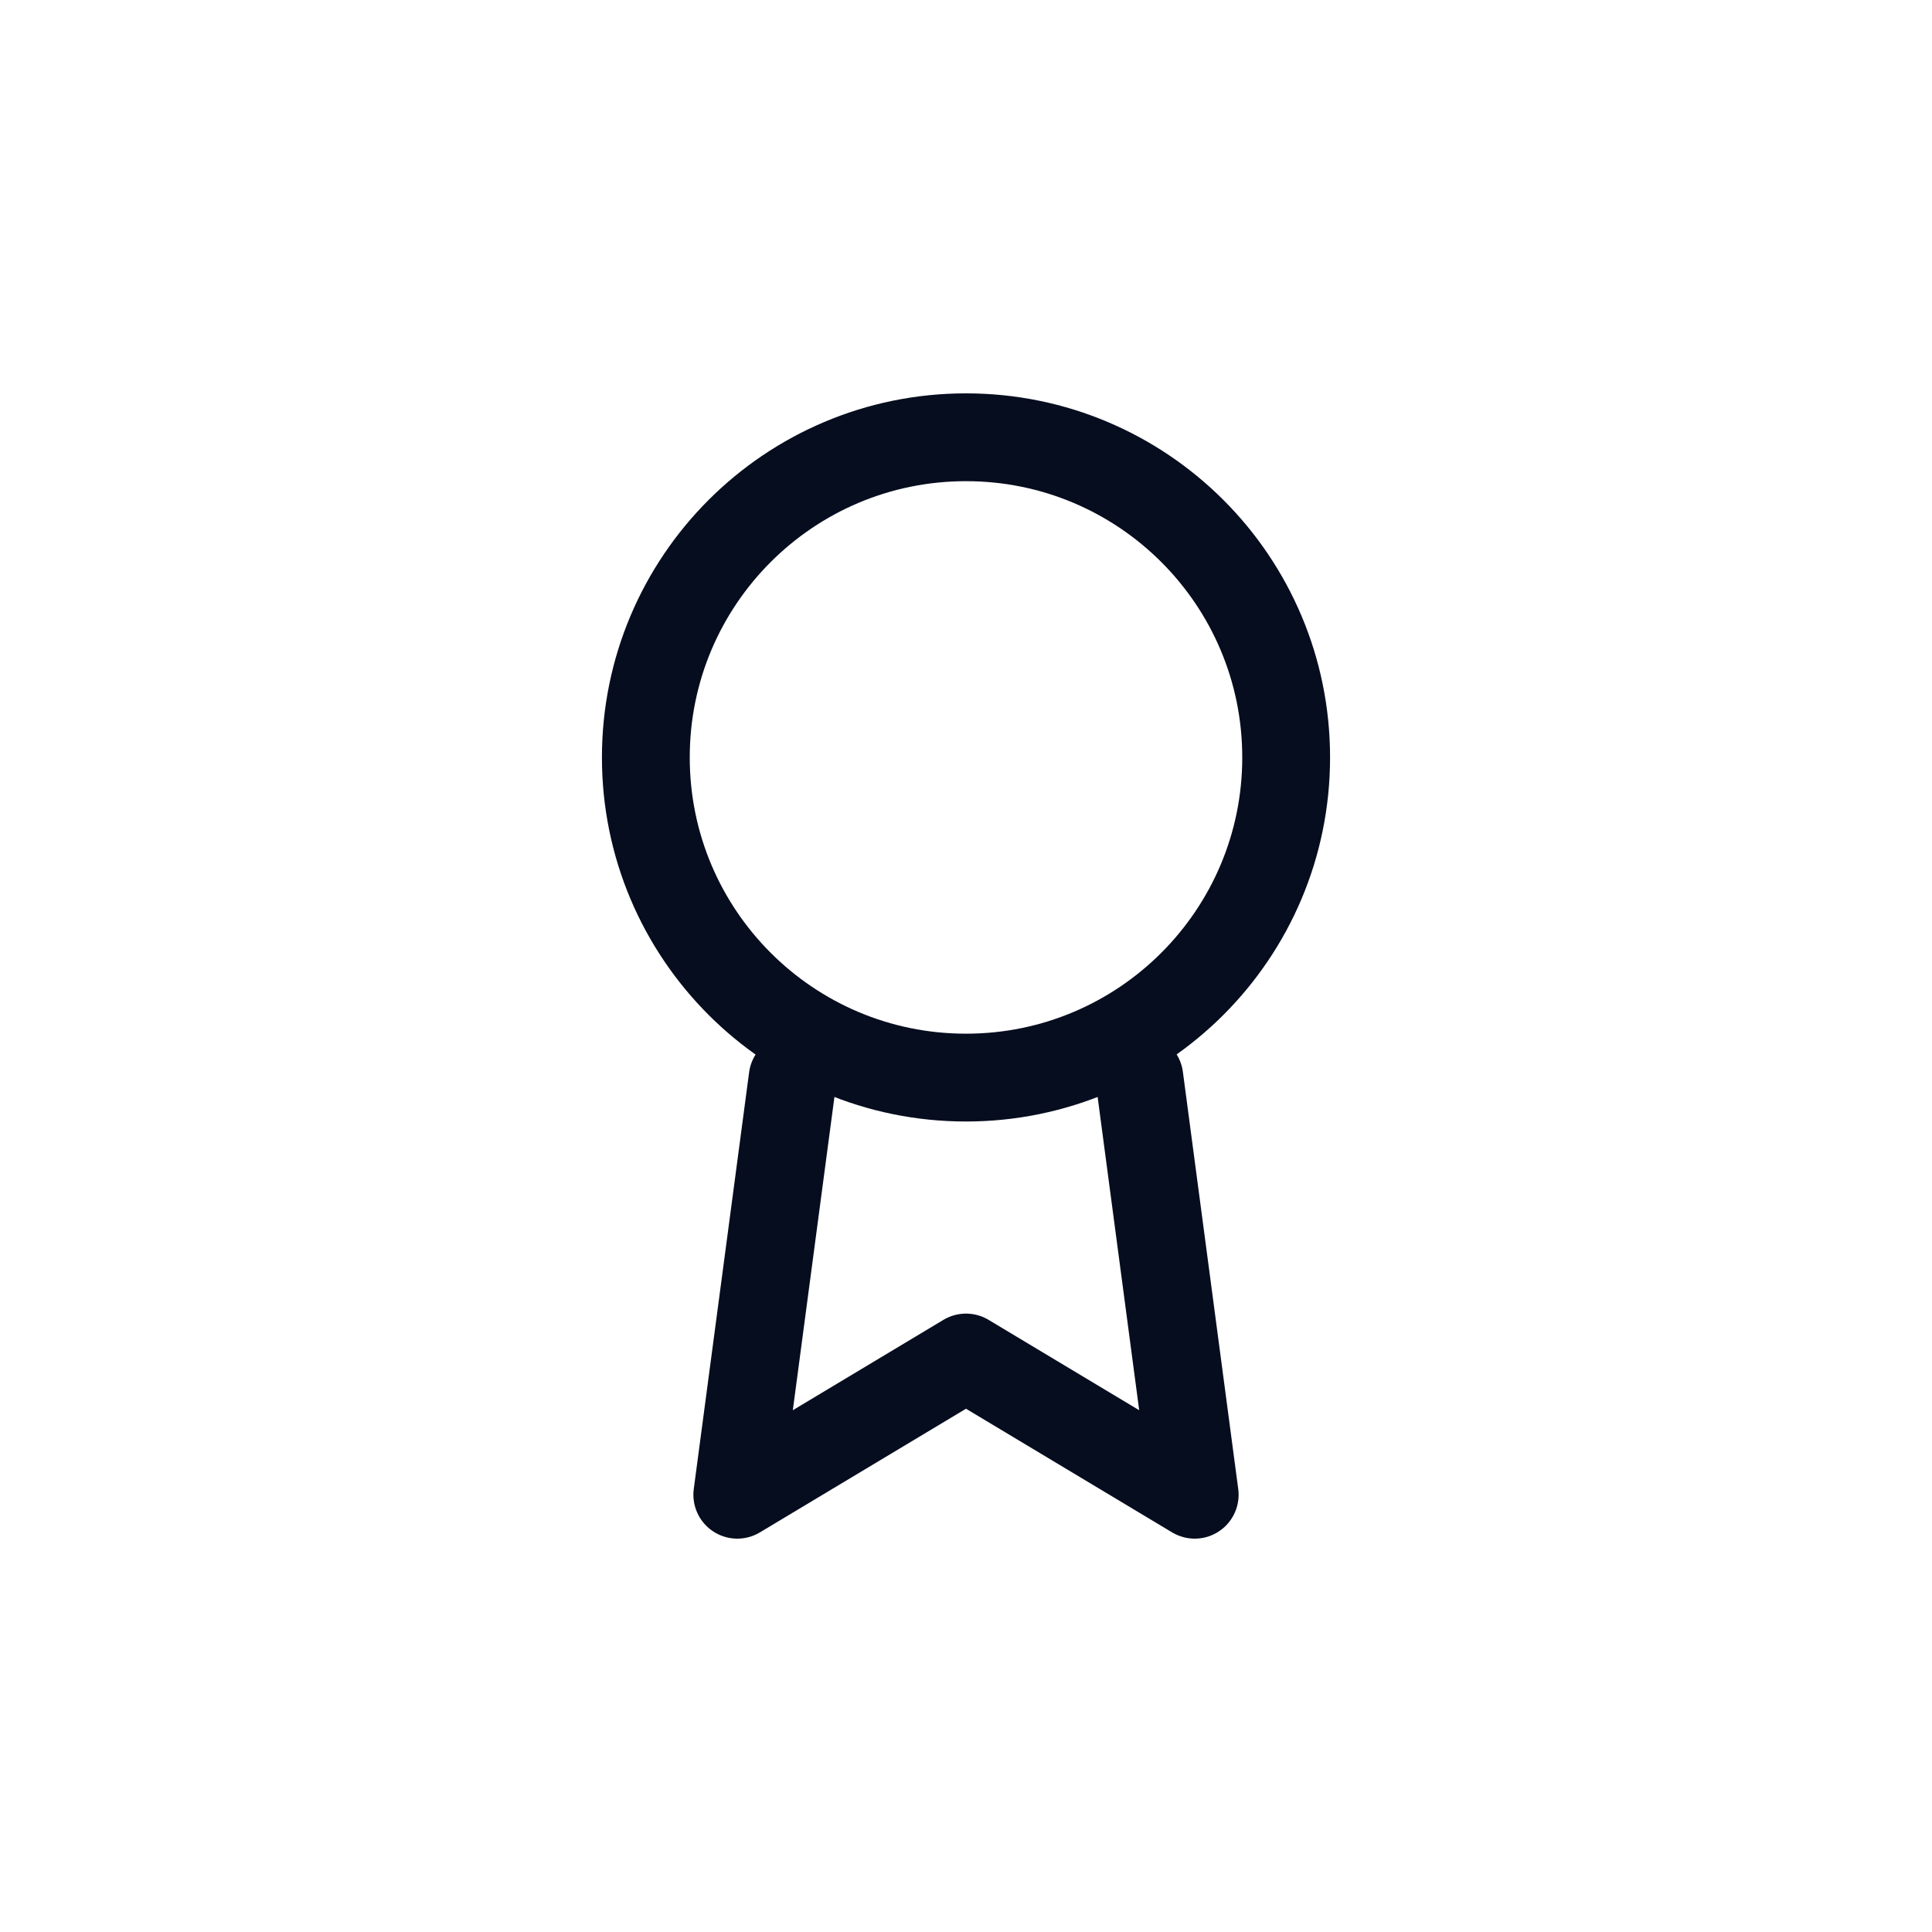
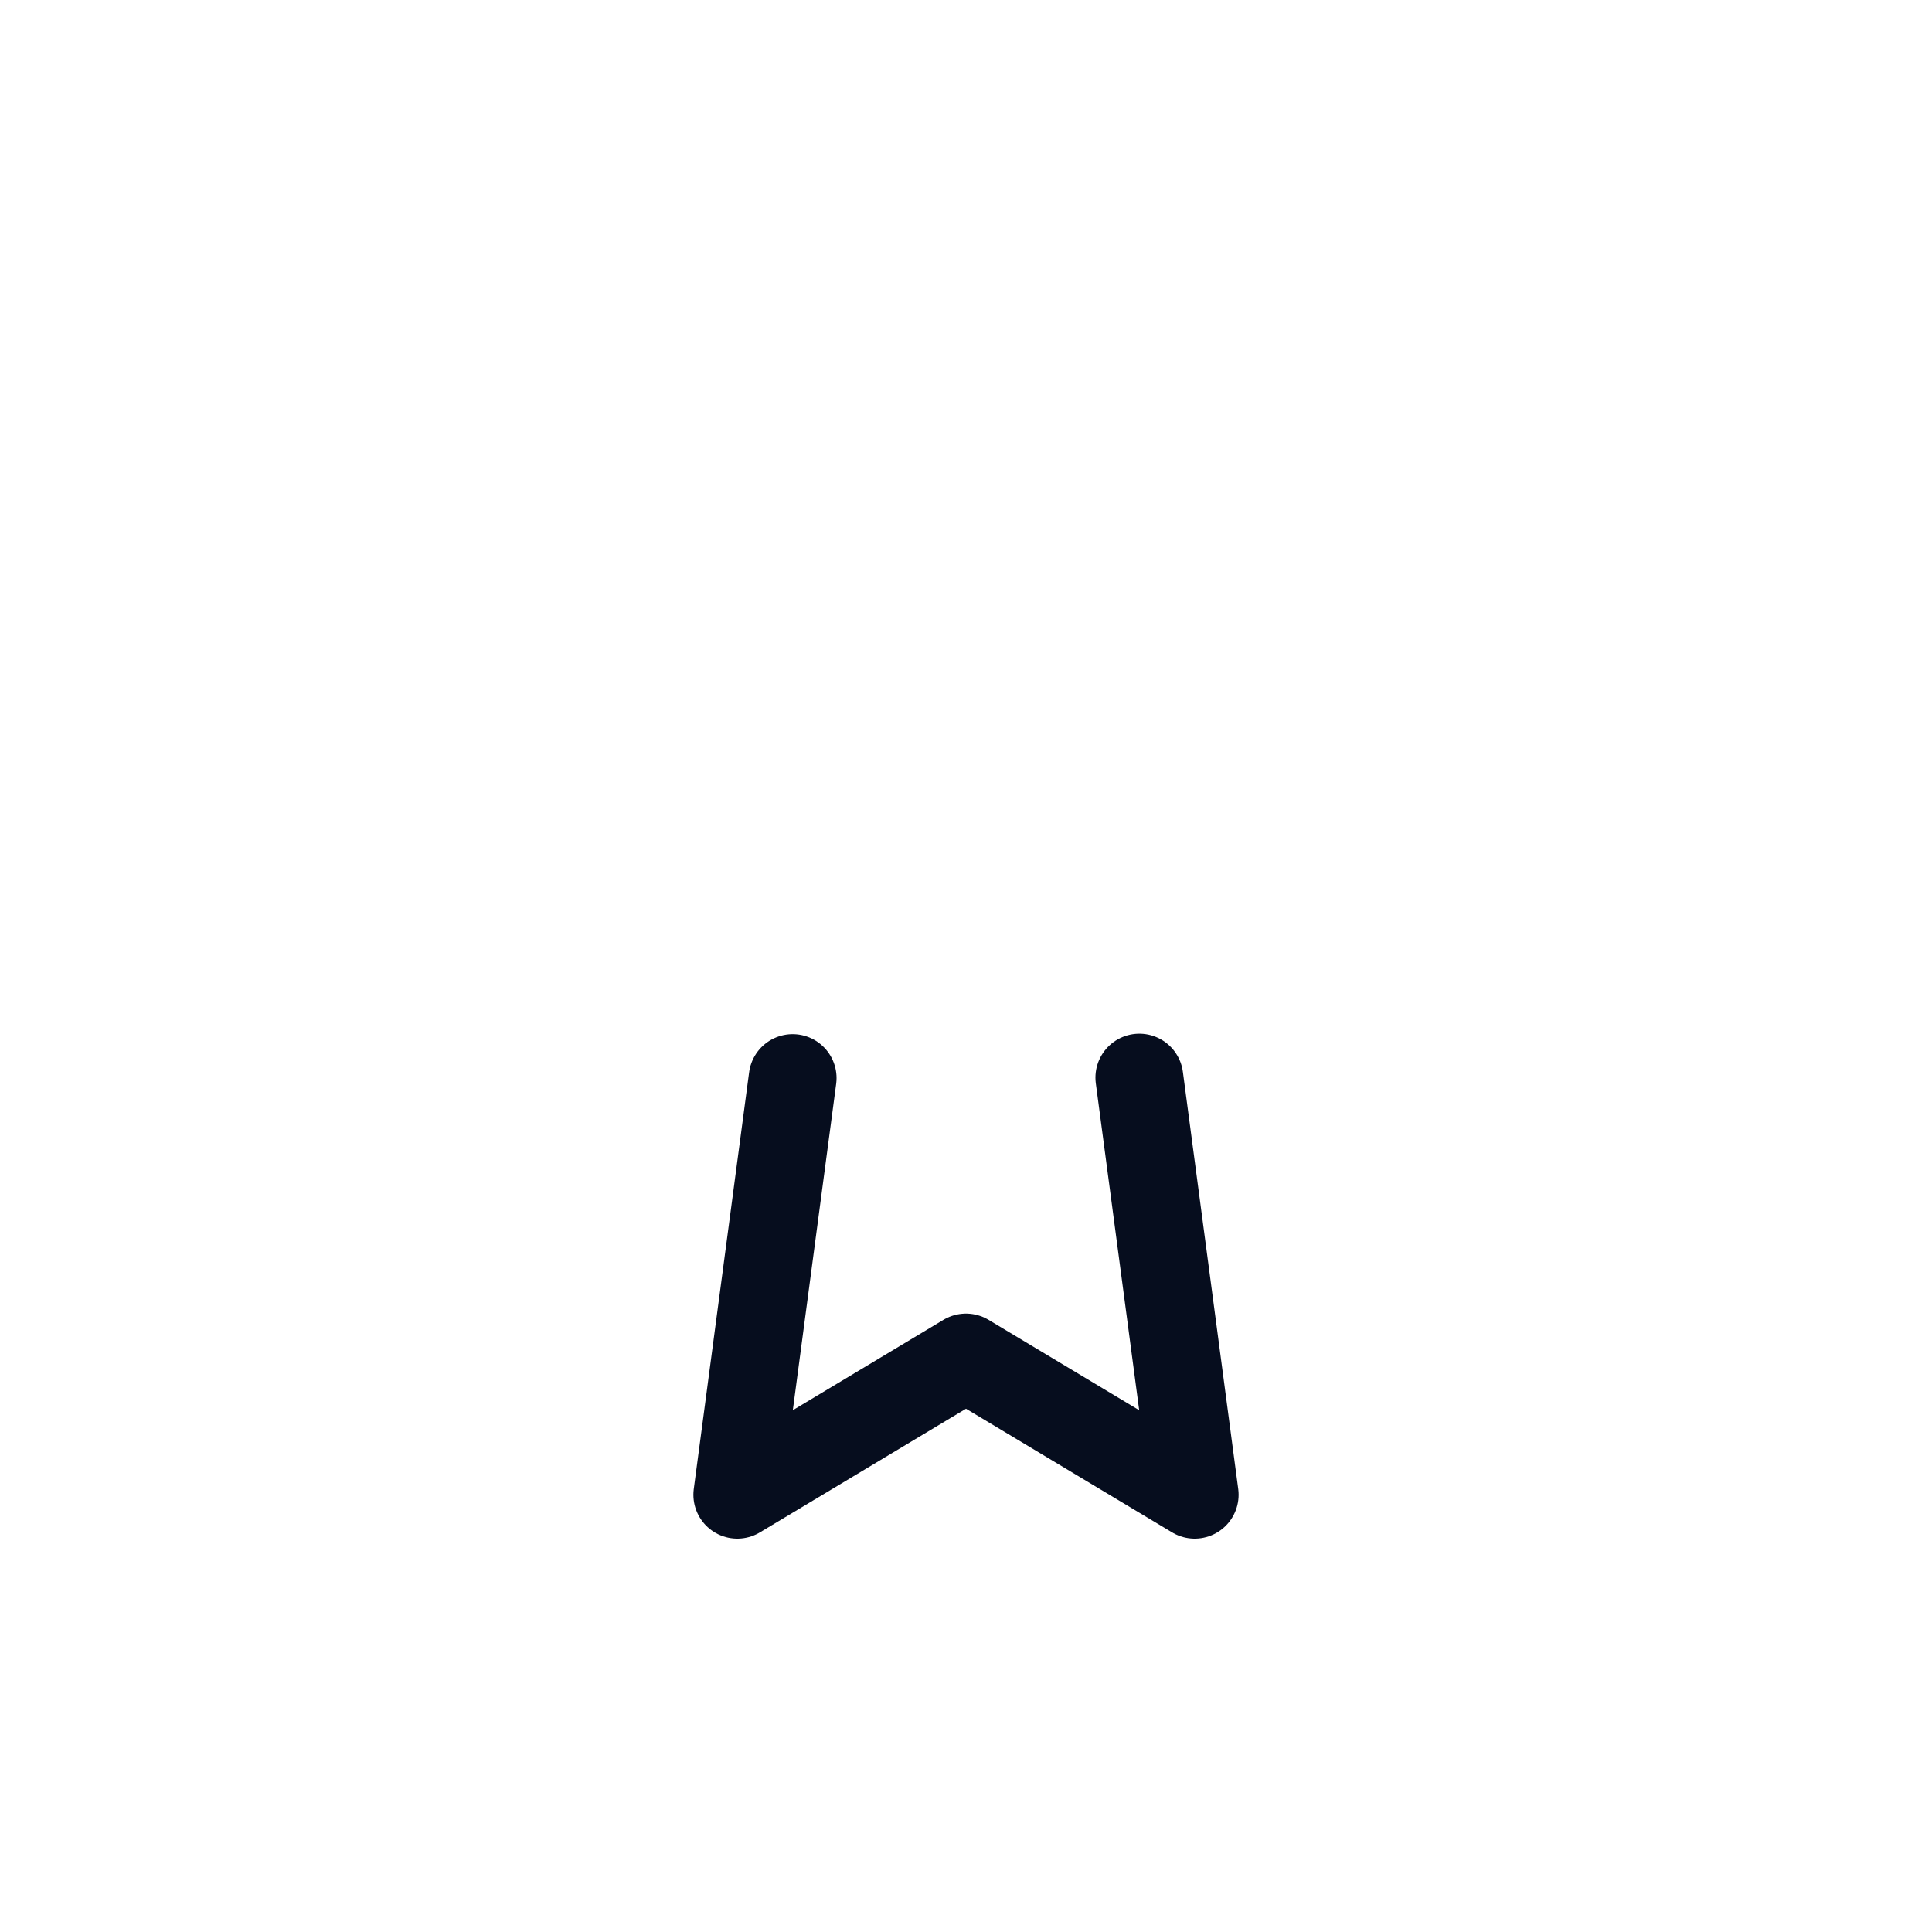
<svg xmlns="http://www.w3.org/2000/svg" width="88" height="88" viewBox="0 0 88 88" fill="none">
-   <path d="M44 49.083C52.054 49.083 58.583 42.554 58.583 34.5C58.583 26.446 52.054 19.917 44 19.917C35.946 19.917 29.417 26.446 29.417 34.5C29.417 42.554 35.946 49.083 44 49.083Z" stroke="#060D1E" stroke-width="4" stroke-linecap="round" stroke-linejoin="round" />
  <path d="M36.104 49.104L33.583 68.083L44 61.833L54.417 68.083L51.896 49.083" stroke="#060D1E" stroke-width="4" stroke-linecap="round" stroke-linejoin="round" />
</svg>